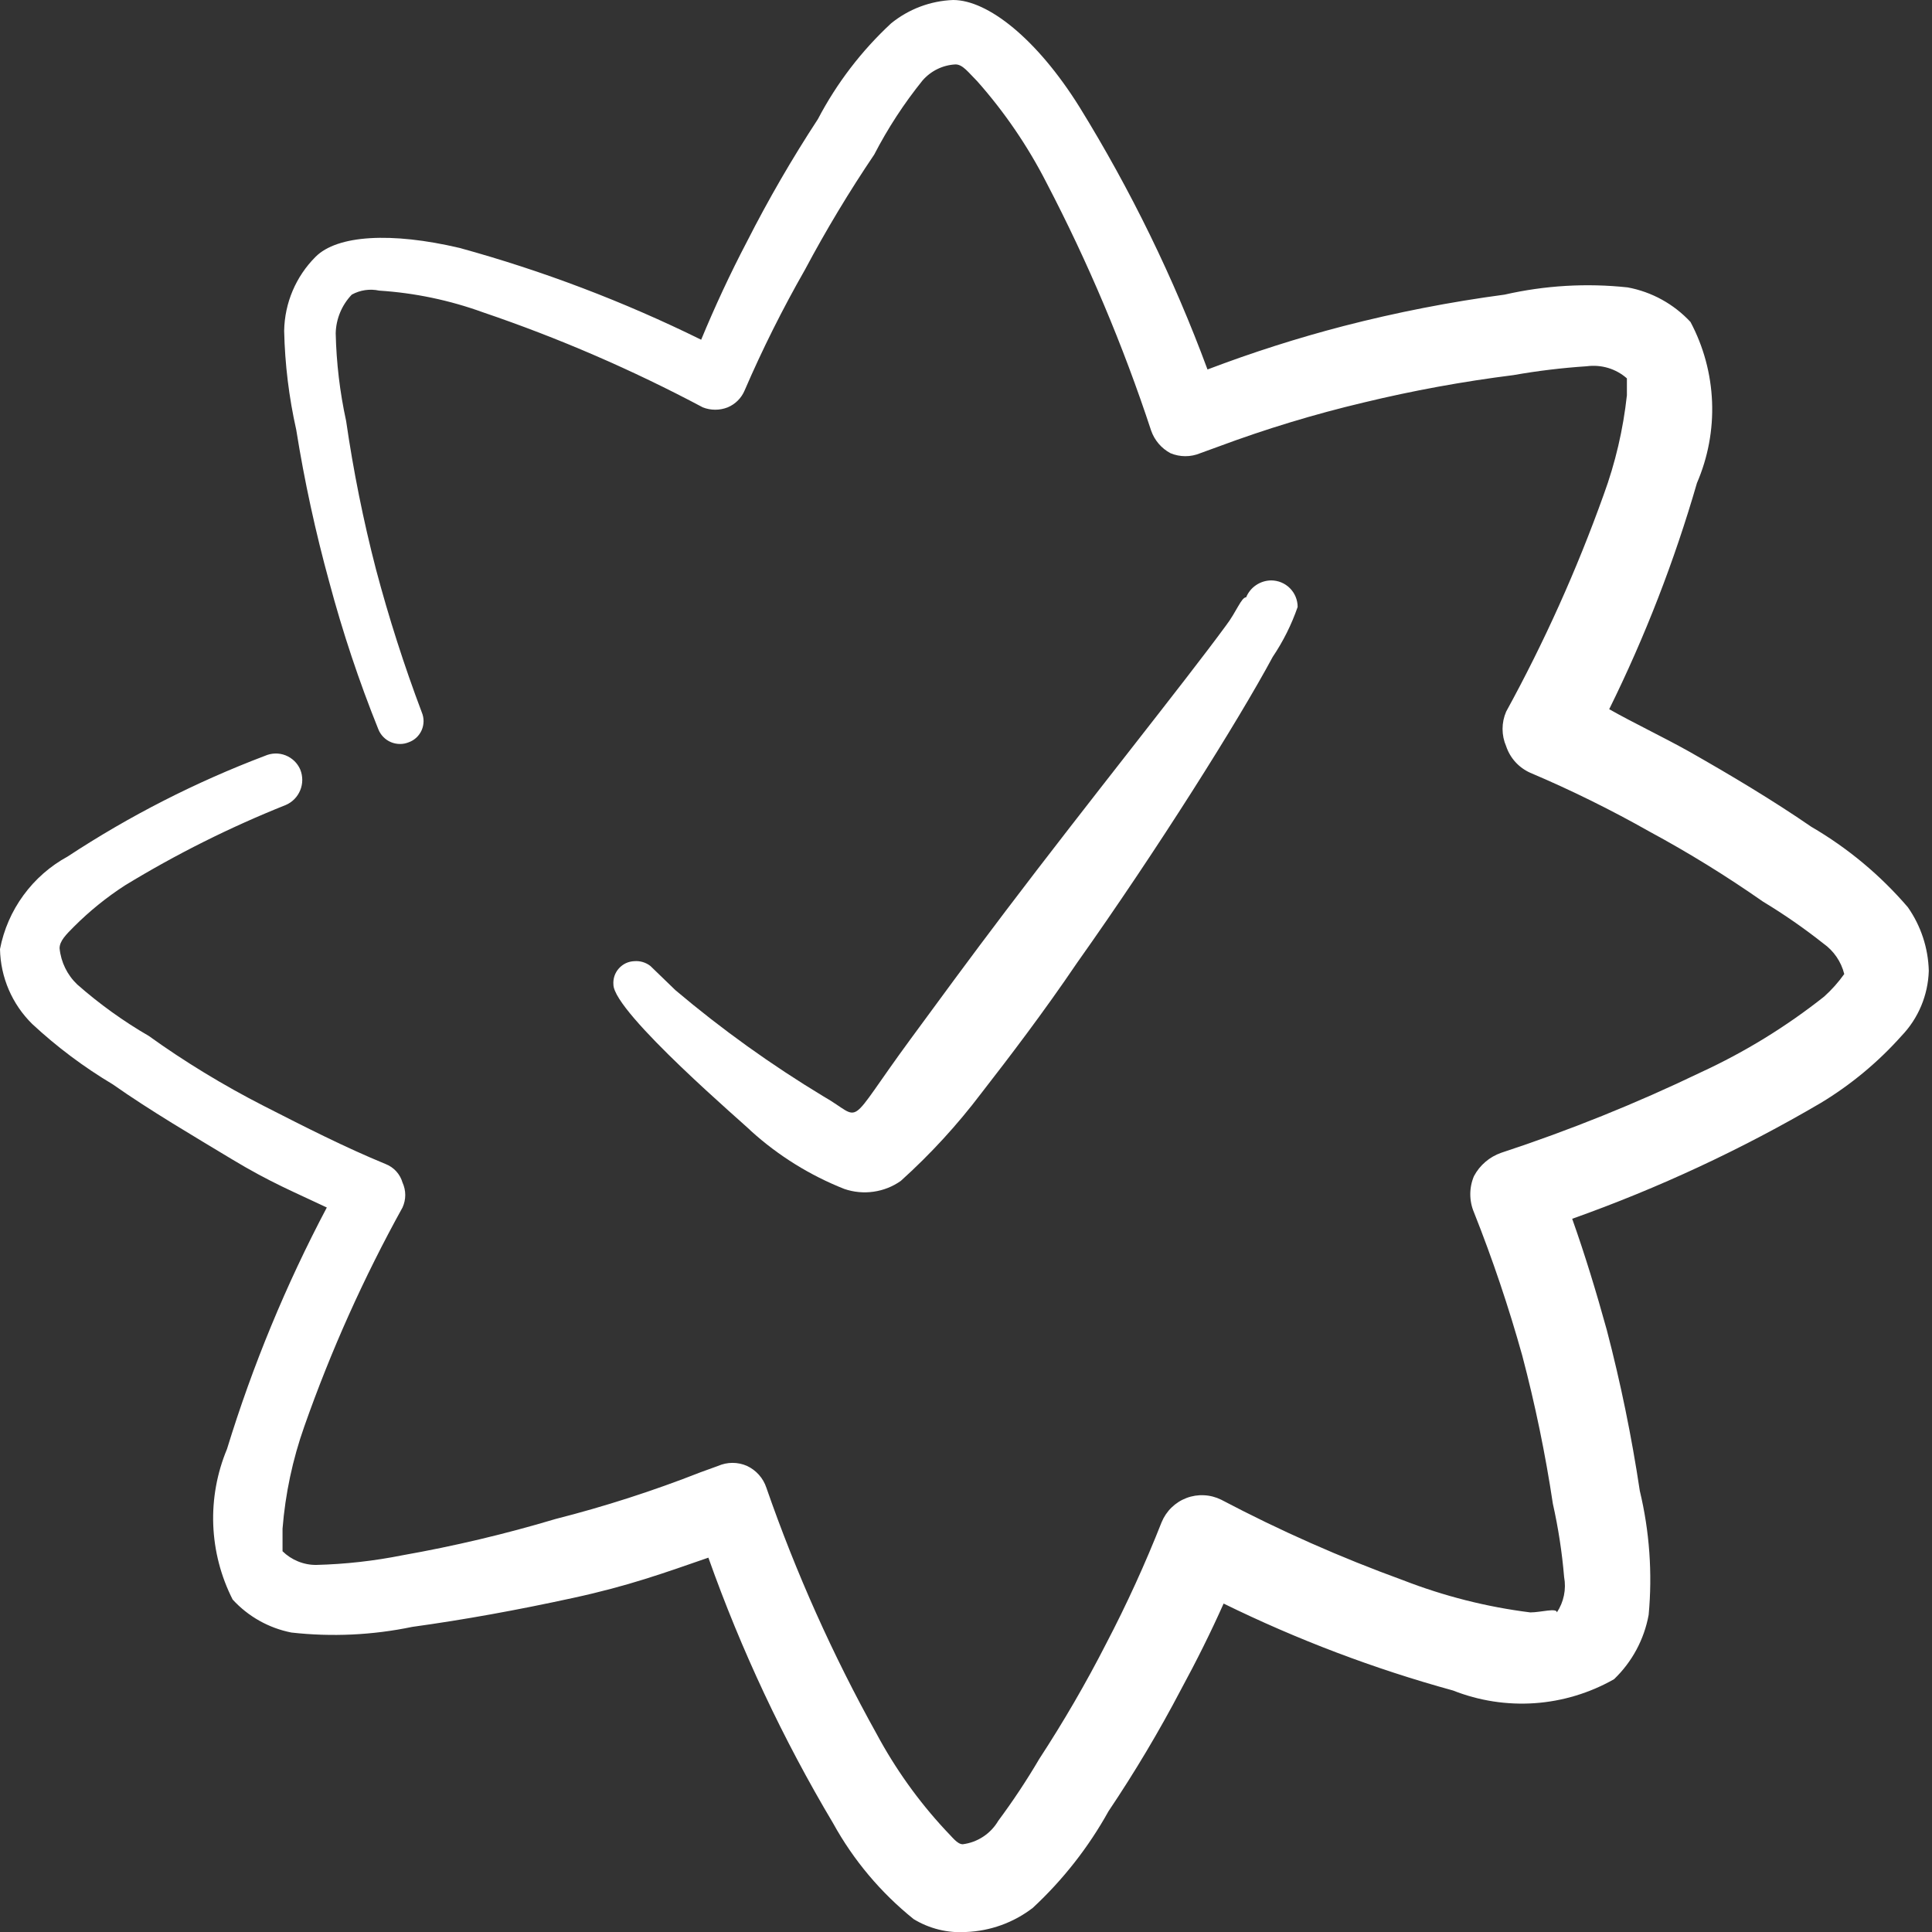
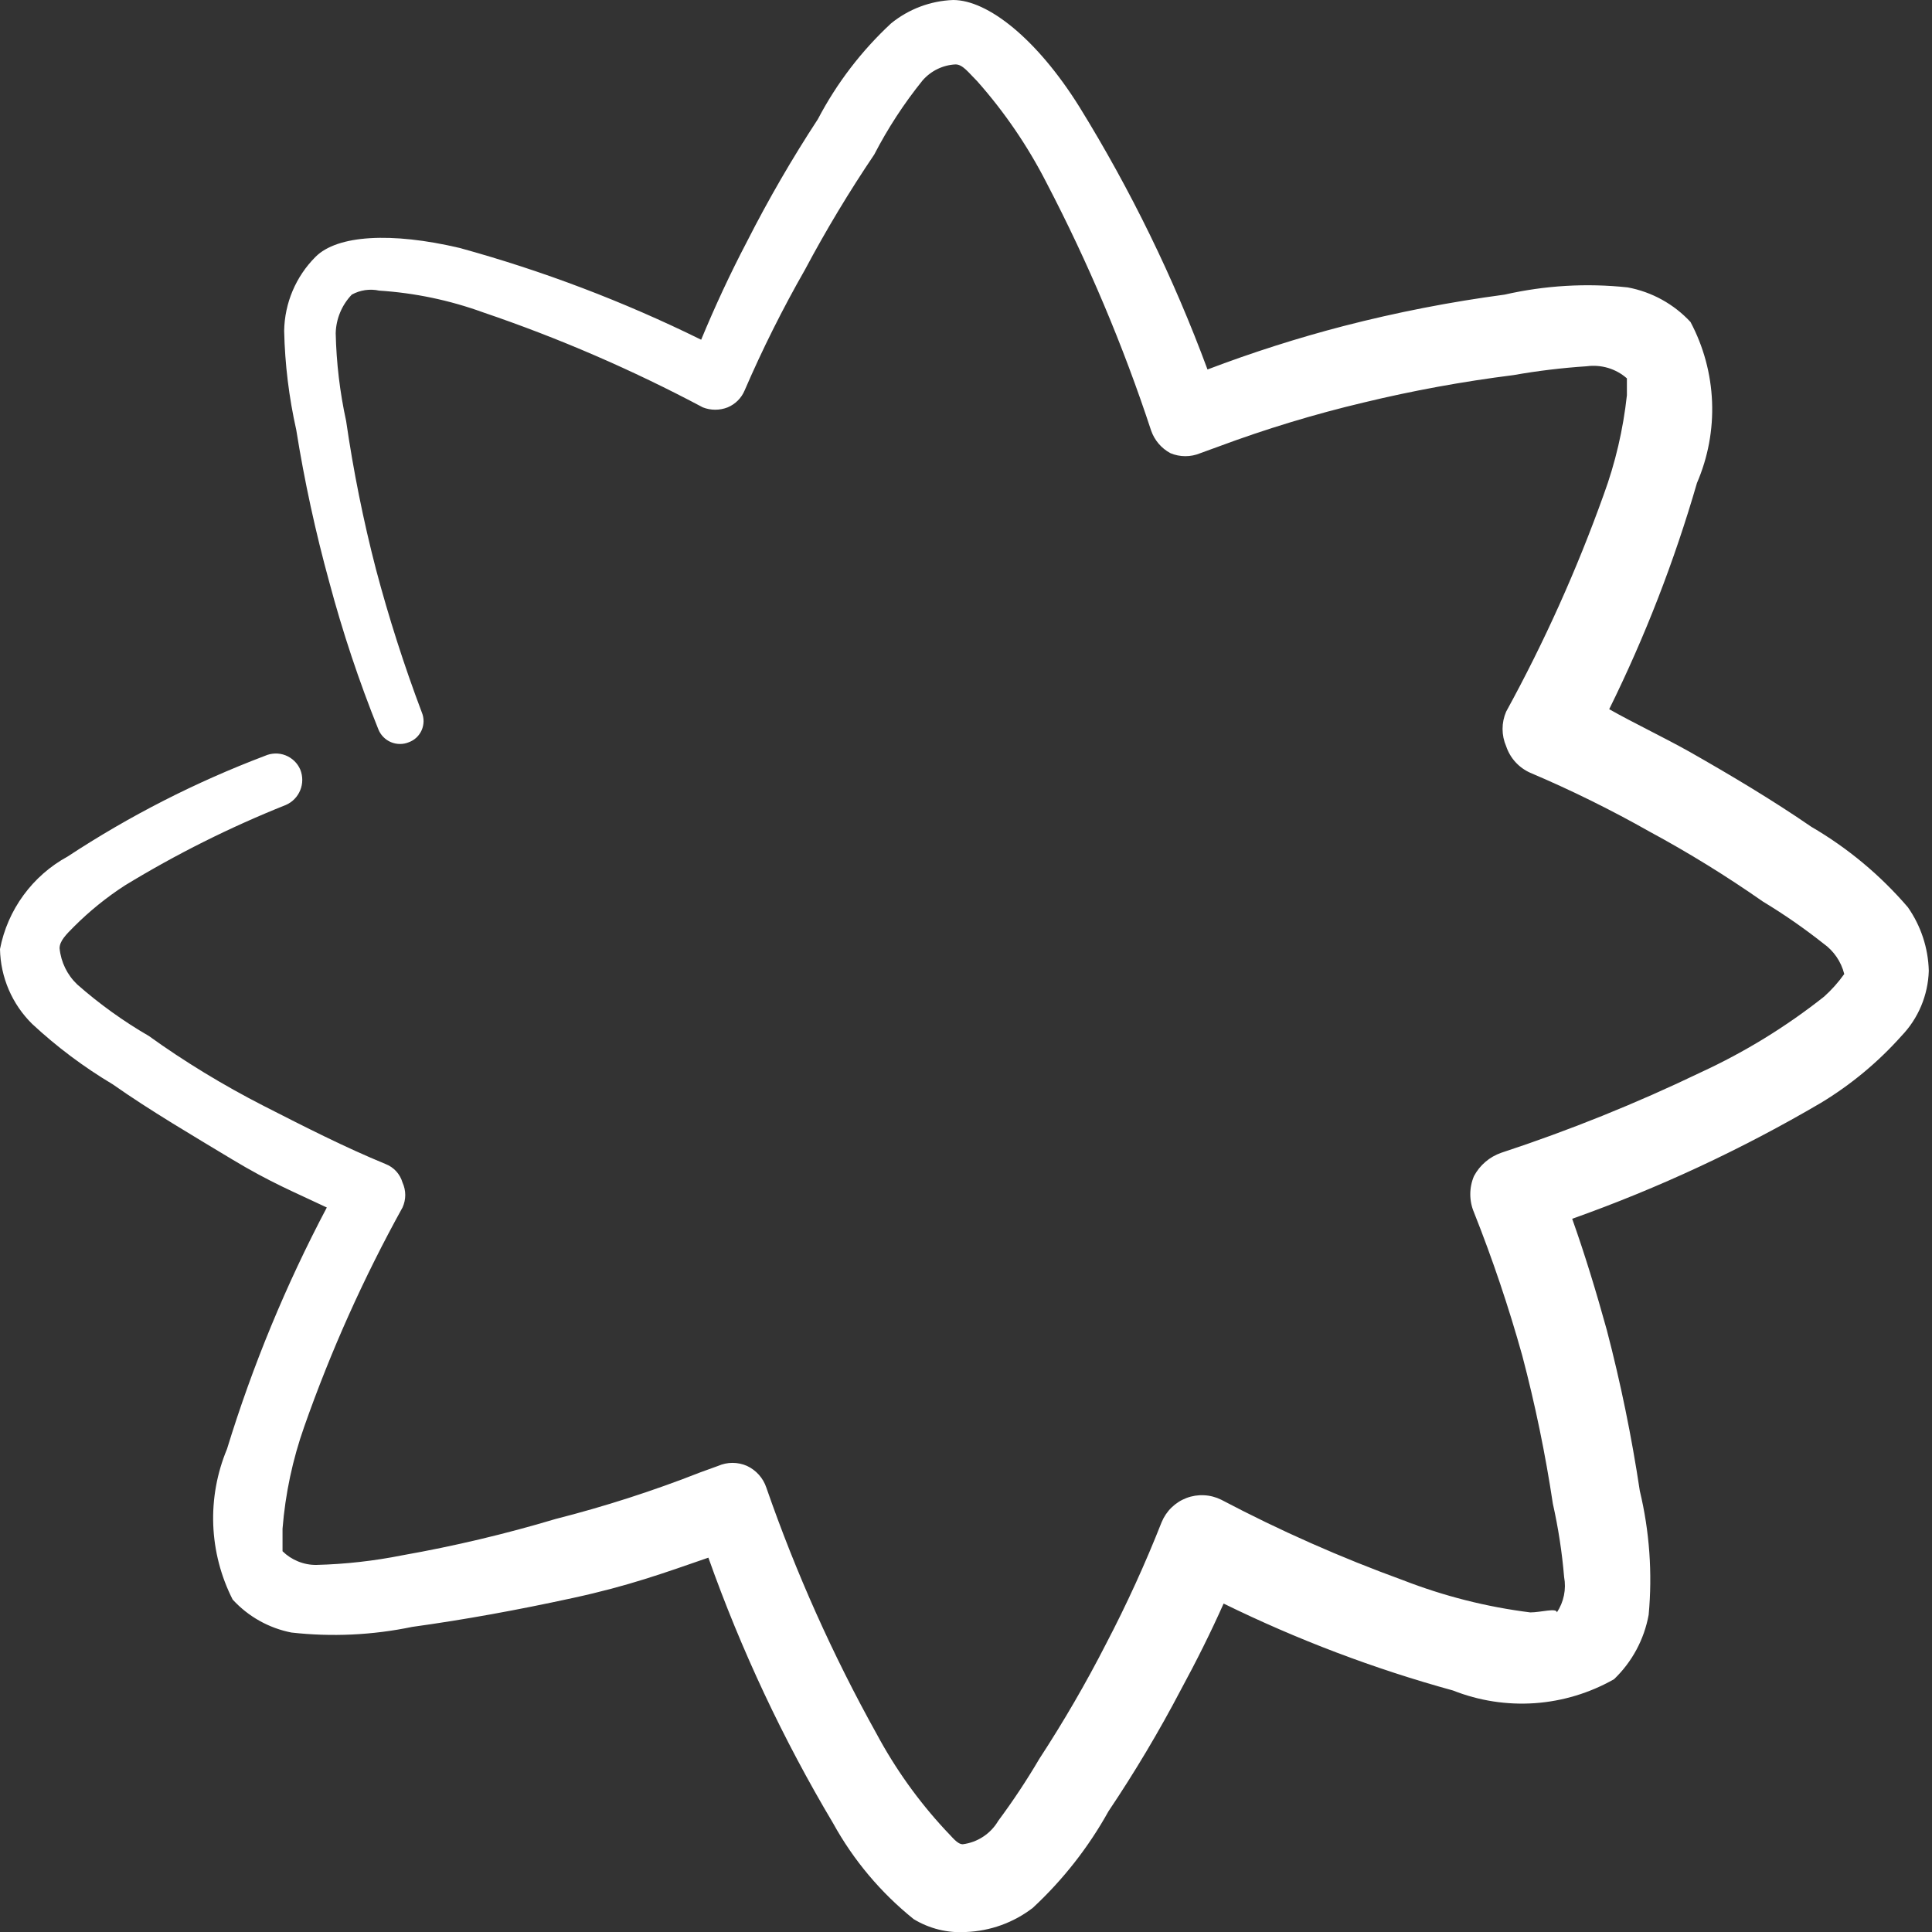
<svg xmlns="http://www.w3.org/2000/svg" fill="none" viewBox="0 0 50 50" height="50" width="50">
  <rect x="0" y="0" width="50" height="50" fill="#333333" stroke="none" />
-   <path fill="white" d="M19.438 29.271C20.146 29.912 20.965 30.42 21.854 30.771C22.096 30.853 22.355 30.878 22.608 30.841C22.862 30.805 23.103 30.71 23.312 30.562C24.077 29.873 24.775 29.113 25.396 28.292C26.125 27.354 27 26.208 27.875 24.917C29.958 21.979 32.042 18.667 32.938 17C33.208 16.599 33.425 16.165 33.583 15.708C33.583 15.526 33.511 15.351 33.382 15.222C33.253 15.093 33.078 15.021 32.896 15.021C32.757 15.023 32.622 15.065 32.507 15.143C32.392 15.22 32.303 15.33 32.25 15.458C32.125 15.458 32 15.833 31.729 16.188C30.646 17.667 28.167 20.75 26.021 23.583C25.104 24.792 24.25 25.958 23.562 26.896C21.833 29.25 22.375 28.979 21.312 28.375C19.964 27.561 18.682 26.642 17.479 25.625L16.833 25C16.715 24.908 16.566 24.863 16.417 24.875C16.341 24.878 16.267 24.895 16.198 24.927C16.129 24.96 16.068 25.005 16.017 25.062C15.966 25.118 15.928 25.184 15.903 25.256C15.879 25.328 15.869 25.404 15.875 25.479C15.875 26.208 19.354 29.167 19.438 29.271Z" clip-rule="evenodd" fill-rule="evenodd" />
  <path fill="white" d="M49.375 23.479C48.664 22.65 47.819 21.946 46.875 21.396C45.875 20.708 44.792 20.062 43.729 19.458C43.021 19.062 42.271 18.708 41.646 18.354C42.575 16.474 43.334 14.515 43.917 12.5C44.203 11.837 44.337 11.119 44.308 10.398C44.279 9.676 44.089 8.971 43.75 8.333C43.318 7.868 42.749 7.554 42.125 7.438C41.059 7.323 39.982 7.387 38.938 7.625C37.534 7.812 36.142 8.084 34.771 8.438C33.578 8.748 32.402 9.124 31.25 9.562C30.374 7.194 29.264 4.919 27.938 2.771C26.833 1 25.562 0 24.667 0C24.081 0.022 23.518 0.234 23.062 0.604C22.294 1.317 21.653 2.155 21.167 3.083C20.498 4.105 19.886 5.162 19.333 6.25C18.896 7.083 18.5 7.938 18.146 8.792C16.142 7.804 14.05 7.009 11.896 6.417C10.125 6 8.729 6.083 8.167 6.646C7.657 7.155 7.366 7.842 7.354 8.562C7.373 9.425 7.478 10.283 7.667 11.125C7.879 12.452 8.165 13.767 8.521 15.062C8.867 16.358 9.291 17.631 9.792 18.875C9.821 18.949 9.866 19.017 9.922 19.074C9.978 19.131 10.044 19.176 10.118 19.207C10.192 19.238 10.271 19.254 10.351 19.254C10.43 19.255 10.509 19.239 10.583 19.208C10.657 19.181 10.724 19.139 10.781 19.085C10.837 19.031 10.883 18.966 10.914 18.894C10.945 18.822 10.961 18.744 10.962 18.666C10.962 18.587 10.947 18.51 10.917 18.438C10.458 17.222 10.062 15.985 9.729 14.729C9.402 13.466 9.145 12.187 8.958 10.896C8.795 10.149 8.705 9.389 8.688 8.625C8.697 8.251 8.846 7.895 9.104 7.625C9.32 7.506 9.572 7.469 9.812 7.521C10.73 7.58 11.635 7.769 12.5 8.083C14.459 8.748 16.361 9.571 18.188 10.542C18.395 10.624 18.626 10.624 18.833 10.542C19.031 10.459 19.188 10.302 19.271 10.104C19.733 9.034 20.255 7.991 20.833 6.979C21.378 5.955 21.976 4.961 22.625 4C22.976 3.321 23.395 2.678 23.875 2.083C23.982 1.96 24.113 1.859 24.259 1.788C24.406 1.716 24.566 1.675 24.729 1.667C24.917 1.667 25.062 1.875 25.292 2.104C25.997 2.9 26.599 3.782 27.083 4.729C28.159 6.791 29.065 8.937 29.792 11.146C29.88 11.396 30.058 11.604 30.292 11.729C30.414 11.78 30.545 11.806 30.677 11.806C30.809 11.806 30.94 11.78 31.062 11.729L31.521 11.562C32.753 11.103 34.012 10.72 35.292 10.417C36.569 10.108 37.863 9.872 39.167 9.708C39.794 9.597 40.427 9.521 41.062 9.479C41.248 9.454 41.438 9.469 41.617 9.522C41.797 9.576 41.963 9.668 42.104 9.792C42.104 9.792 42.104 10.042 42.104 10.229C42.008 11.112 41.806 11.979 41.5 12.812C40.808 14.744 39.965 16.618 38.979 18.417C38.918 18.558 38.886 18.71 38.886 18.865C38.886 19.019 38.918 19.171 38.979 19.312C39.03 19.464 39.111 19.604 39.219 19.722C39.327 19.841 39.458 19.935 39.604 20C40.66 20.448 41.689 20.956 42.688 21.521C43.701 22.068 44.681 22.673 45.625 23.333C46.168 23.661 46.69 24.023 47.188 24.417C47.457 24.607 47.65 24.888 47.729 25.208C47.577 25.421 47.403 25.617 47.208 25.792C46.227 26.569 45.157 27.226 44.021 27.75C42.346 28.556 40.62 29.252 38.854 29.833C38.55 29.938 38.297 30.154 38.146 30.438C38.083 30.586 38.051 30.745 38.051 30.906C38.051 31.067 38.083 31.227 38.146 31.375C38.628 32.588 39.045 33.826 39.396 35.083C39.729 36.346 39.994 37.625 40.188 38.917C40.328 39.541 40.426 40.175 40.479 40.812C40.538 41.131 40.471 41.459 40.292 41.729C40.292 41.604 39.875 41.729 39.604 41.729C38.477 41.588 37.371 41.308 36.312 40.896C34.697 40.309 33.124 39.613 31.604 38.812C31.466 38.744 31.314 38.704 31.16 38.697C31.005 38.689 30.851 38.713 30.706 38.768C30.561 38.823 30.43 38.907 30.319 39.015C30.208 39.123 30.121 39.253 30.062 39.396C29.639 40.469 29.16 41.519 28.625 42.542C28.102 43.565 27.524 44.559 26.896 45.521C26.571 46.074 26.216 46.61 25.833 47.125C25.737 47.289 25.604 47.428 25.445 47.533C25.286 47.638 25.105 47.705 24.917 47.729C24.771 47.729 24.646 47.542 24.458 47.354C23.765 46.607 23.17 45.773 22.688 44.875C21.553 42.837 20.598 40.704 19.833 38.5C19.792 38.377 19.727 38.264 19.641 38.168C19.555 38.071 19.45 37.993 19.333 37.938C19.215 37.886 19.087 37.859 18.958 37.859C18.829 37.859 18.702 37.886 18.583 37.938L18.125 38.104C16.901 38.585 15.649 38.988 14.375 39.312C13.075 39.701 11.753 40.014 10.417 40.25C9.682 40.397 8.936 40.481 8.188 40.5C8.026 40.502 7.865 40.471 7.715 40.41C7.564 40.349 7.428 40.26 7.312 40.146V39.562C7.384 38.66 7.573 37.77 7.875 36.917C8.563 34.96 9.413 33.065 10.417 31.25C10.463 31.149 10.488 31.039 10.488 30.927C10.488 30.816 10.463 30.705 10.417 30.604C10.386 30.496 10.33 30.396 10.254 30.313C10.178 30.23 10.084 30.166 9.979 30.125C8.917 29.688 7.896 29.167 6.833 28.625C5.771 28.083 4.75 27.458 3.854 26.812C3.194 26.43 2.573 25.983 2 25.479C1.74 25.232 1.577 24.899 1.542 24.542C1.542 24.354 1.708 24.188 1.917 23.979C2.316 23.58 2.756 23.224 3.229 22.917C4.557 22.107 5.951 21.41 7.396 20.833C7.566 20.76 7.7 20.623 7.77 20.451C7.84 20.28 7.84 20.088 7.771 19.917C7.735 19.833 7.682 19.756 7.616 19.693C7.55 19.63 7.472 19.58 7.387 19.547C7.302 19.514 7.21 19.498 7.119 19.501C7.027 19.504 6.937 19.525 6.854 19.562C5.063 20.241 3.351 21.114 1.75 22.167C1.3 22.412 0.909 22.755 0.607 23.169C0.304 23.583 0.097 24.059 0 24.562C0.014 25.293 0.313 25.988 0.833 26.5C1.471 27.093 2.169 27.616 2.917 28.062C3.896 28.75 5 29.396 6 30C7 30.604 7.625 30.854 8.458 31.25C7.402 33.247 6.537 35.34 5.875 37.5C5.616 38.121 5.494 38.791 5.519 39.464C5.545 40.137 5.716 40.796 6.021 41.396C6.424 41.836 6.957 42.135 7.542 42.25C8.584 42.367 9.639 42.318 10.667 42.104C12.021 41.917 13.396 41.667 14.833 41.354C16.271 41.042 17.188 40.708 18.333 40.312C19.182 42.705 20.263 45.007 21.562 47.188C22.088 48.142 22.796 48.984 23.646 49.667C24.052 49.914 24.525 50.031 25 50C25.627 49.976 26.232 49.758 26.729 49.375C27.51 48.65 28.171 47.806 28.688 46.875C29.369 45.861 29.995 44.811 30.562 43.729C30.958 43 31.333 42.25 31.667 41.5C33.571 42.434 35.559 43.188 37.604 43.75C38.276 44.016 38.999 44.128 39.721 44.078C40.442 44.027 41.142 43.815 41.771 43.458C42.238 43.011 42.551 42.428 42.667 41.792C42.767 40.717 42.69 39.633 42.438 38.583C42.227 37.18 41.942 35.789 41.583 34.417C41.312 33.438 41.021 32.479 40.688 31.542C42.923 30.748 45.079 29.743 47.125 28.542C47.902 28.072 48.604 27.489 49.208 26.812C49.646 26.358 49.898 25.756 49.917 25.125C49.902 24.535 49.714 23.963 49.375 23.479Z" clip-rule="evenodd" fill-rule="evenodd" />
</svg>